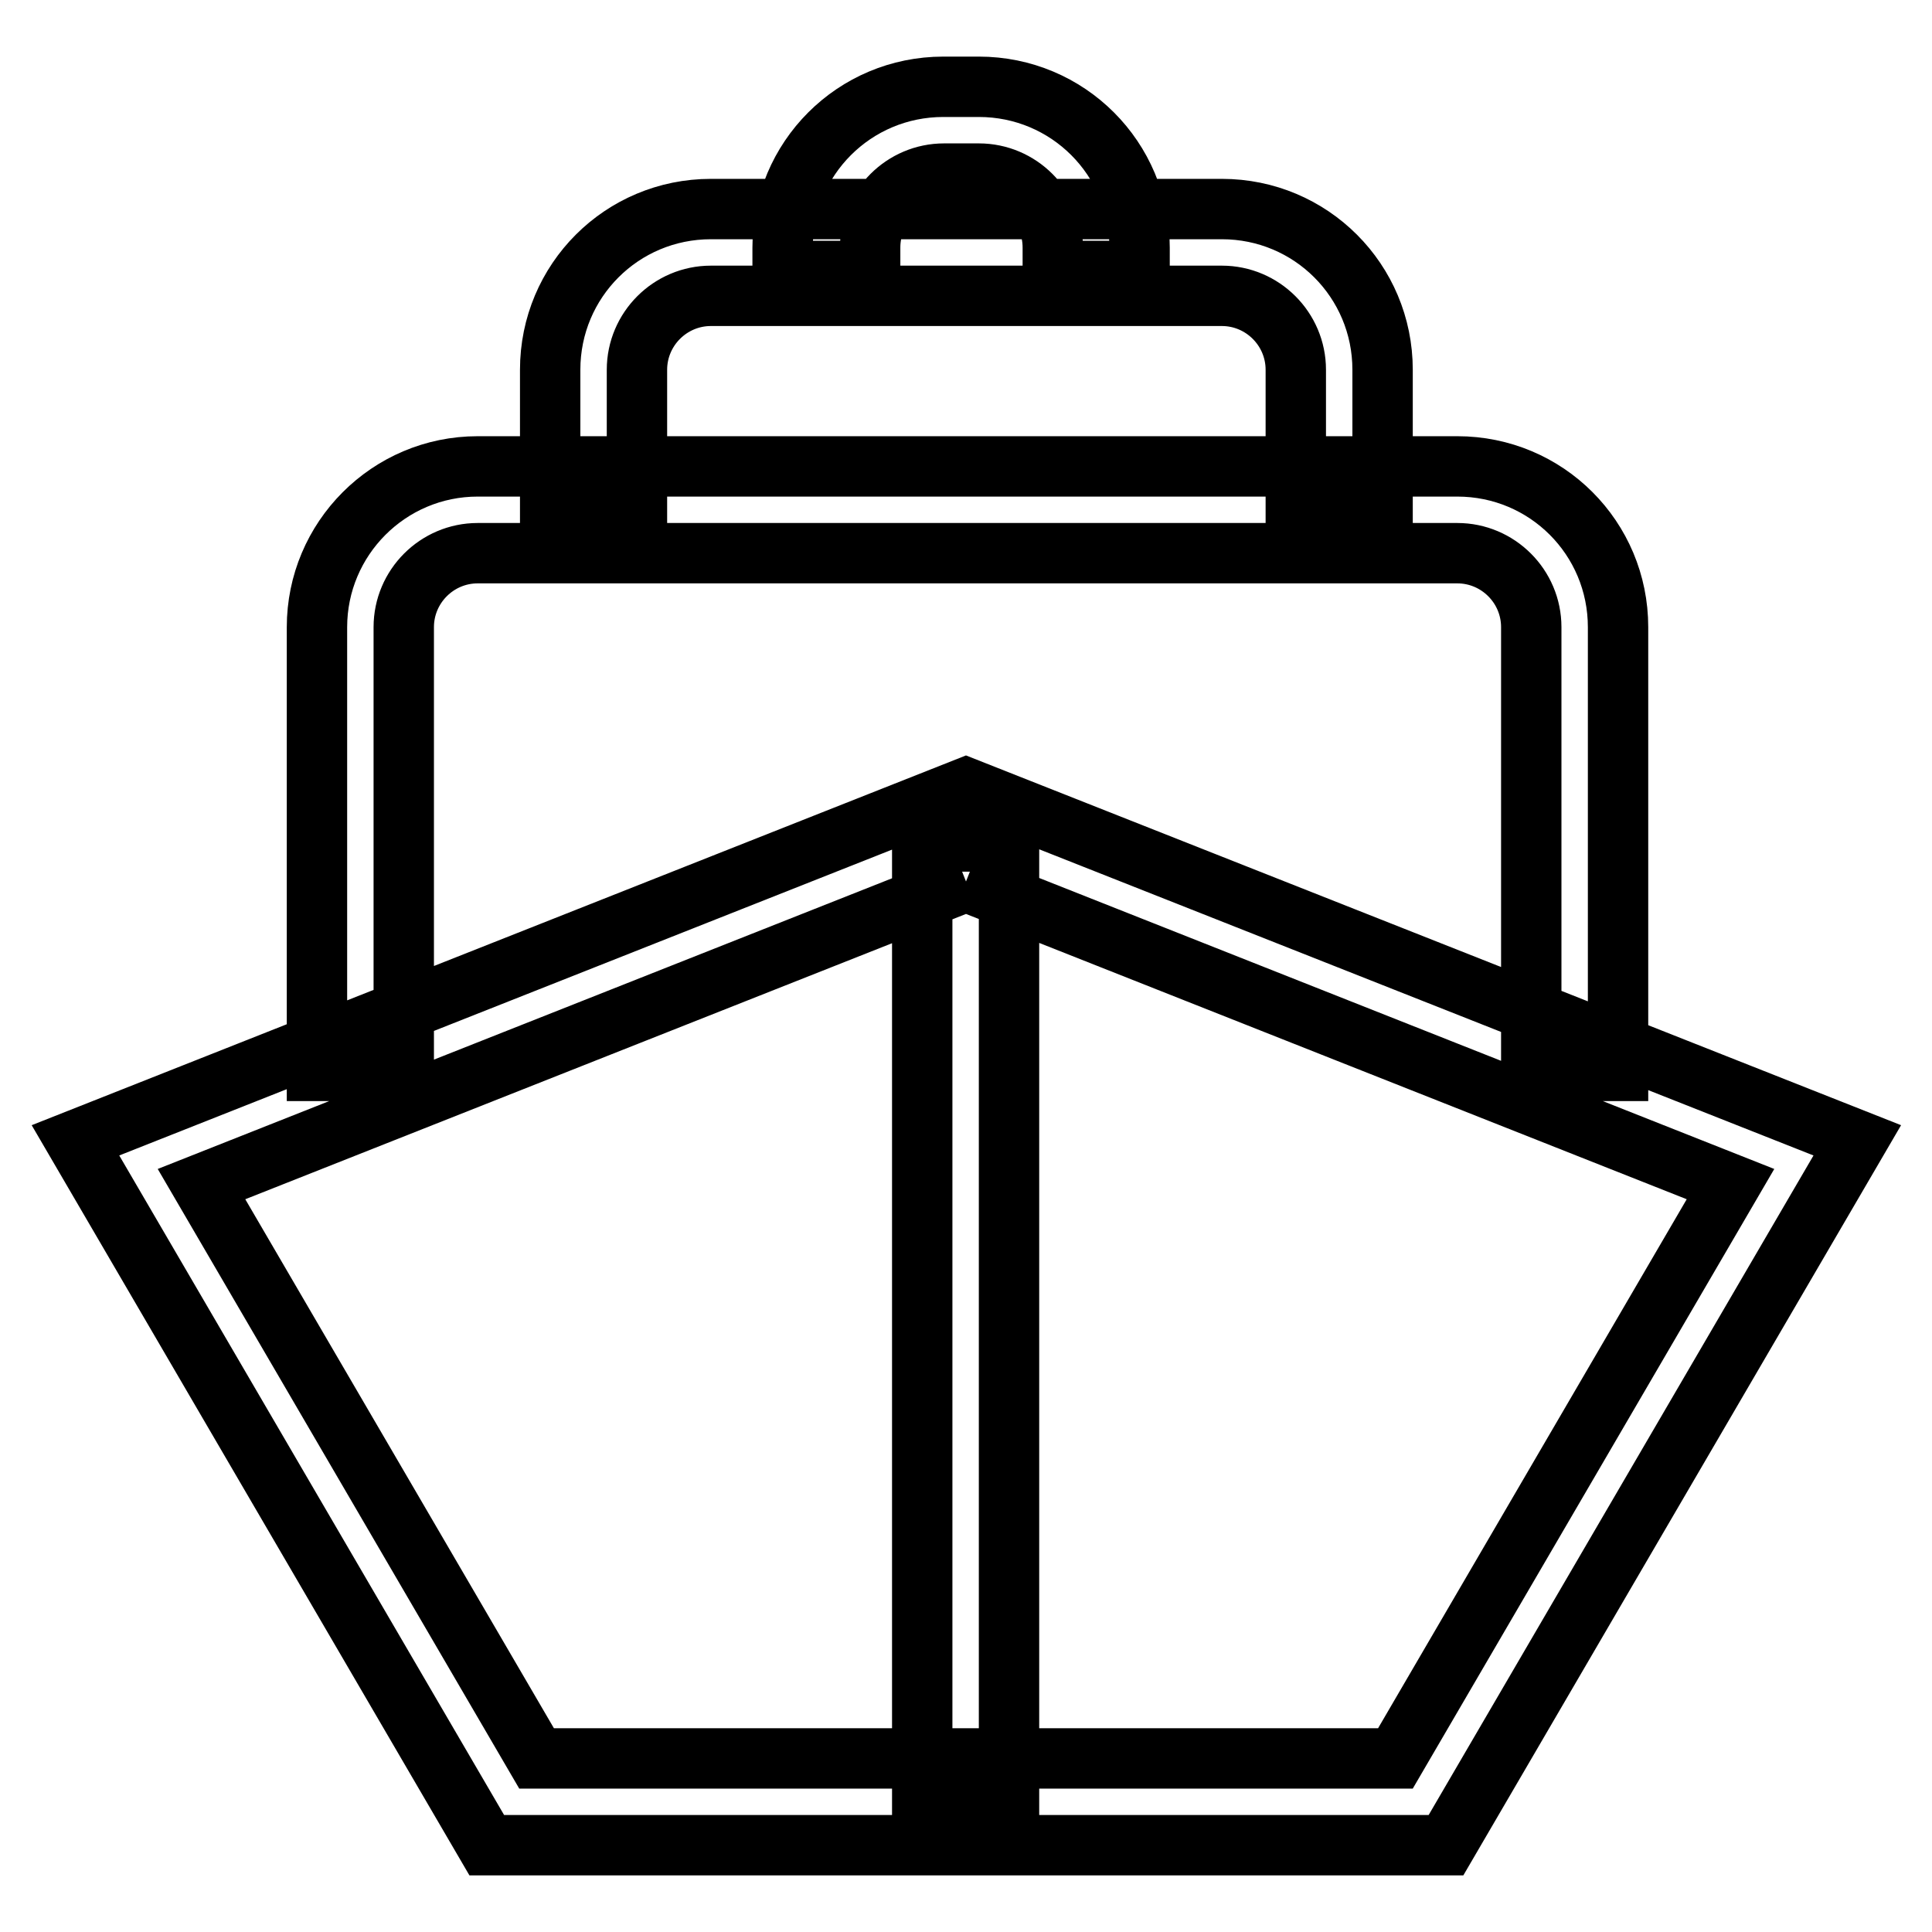
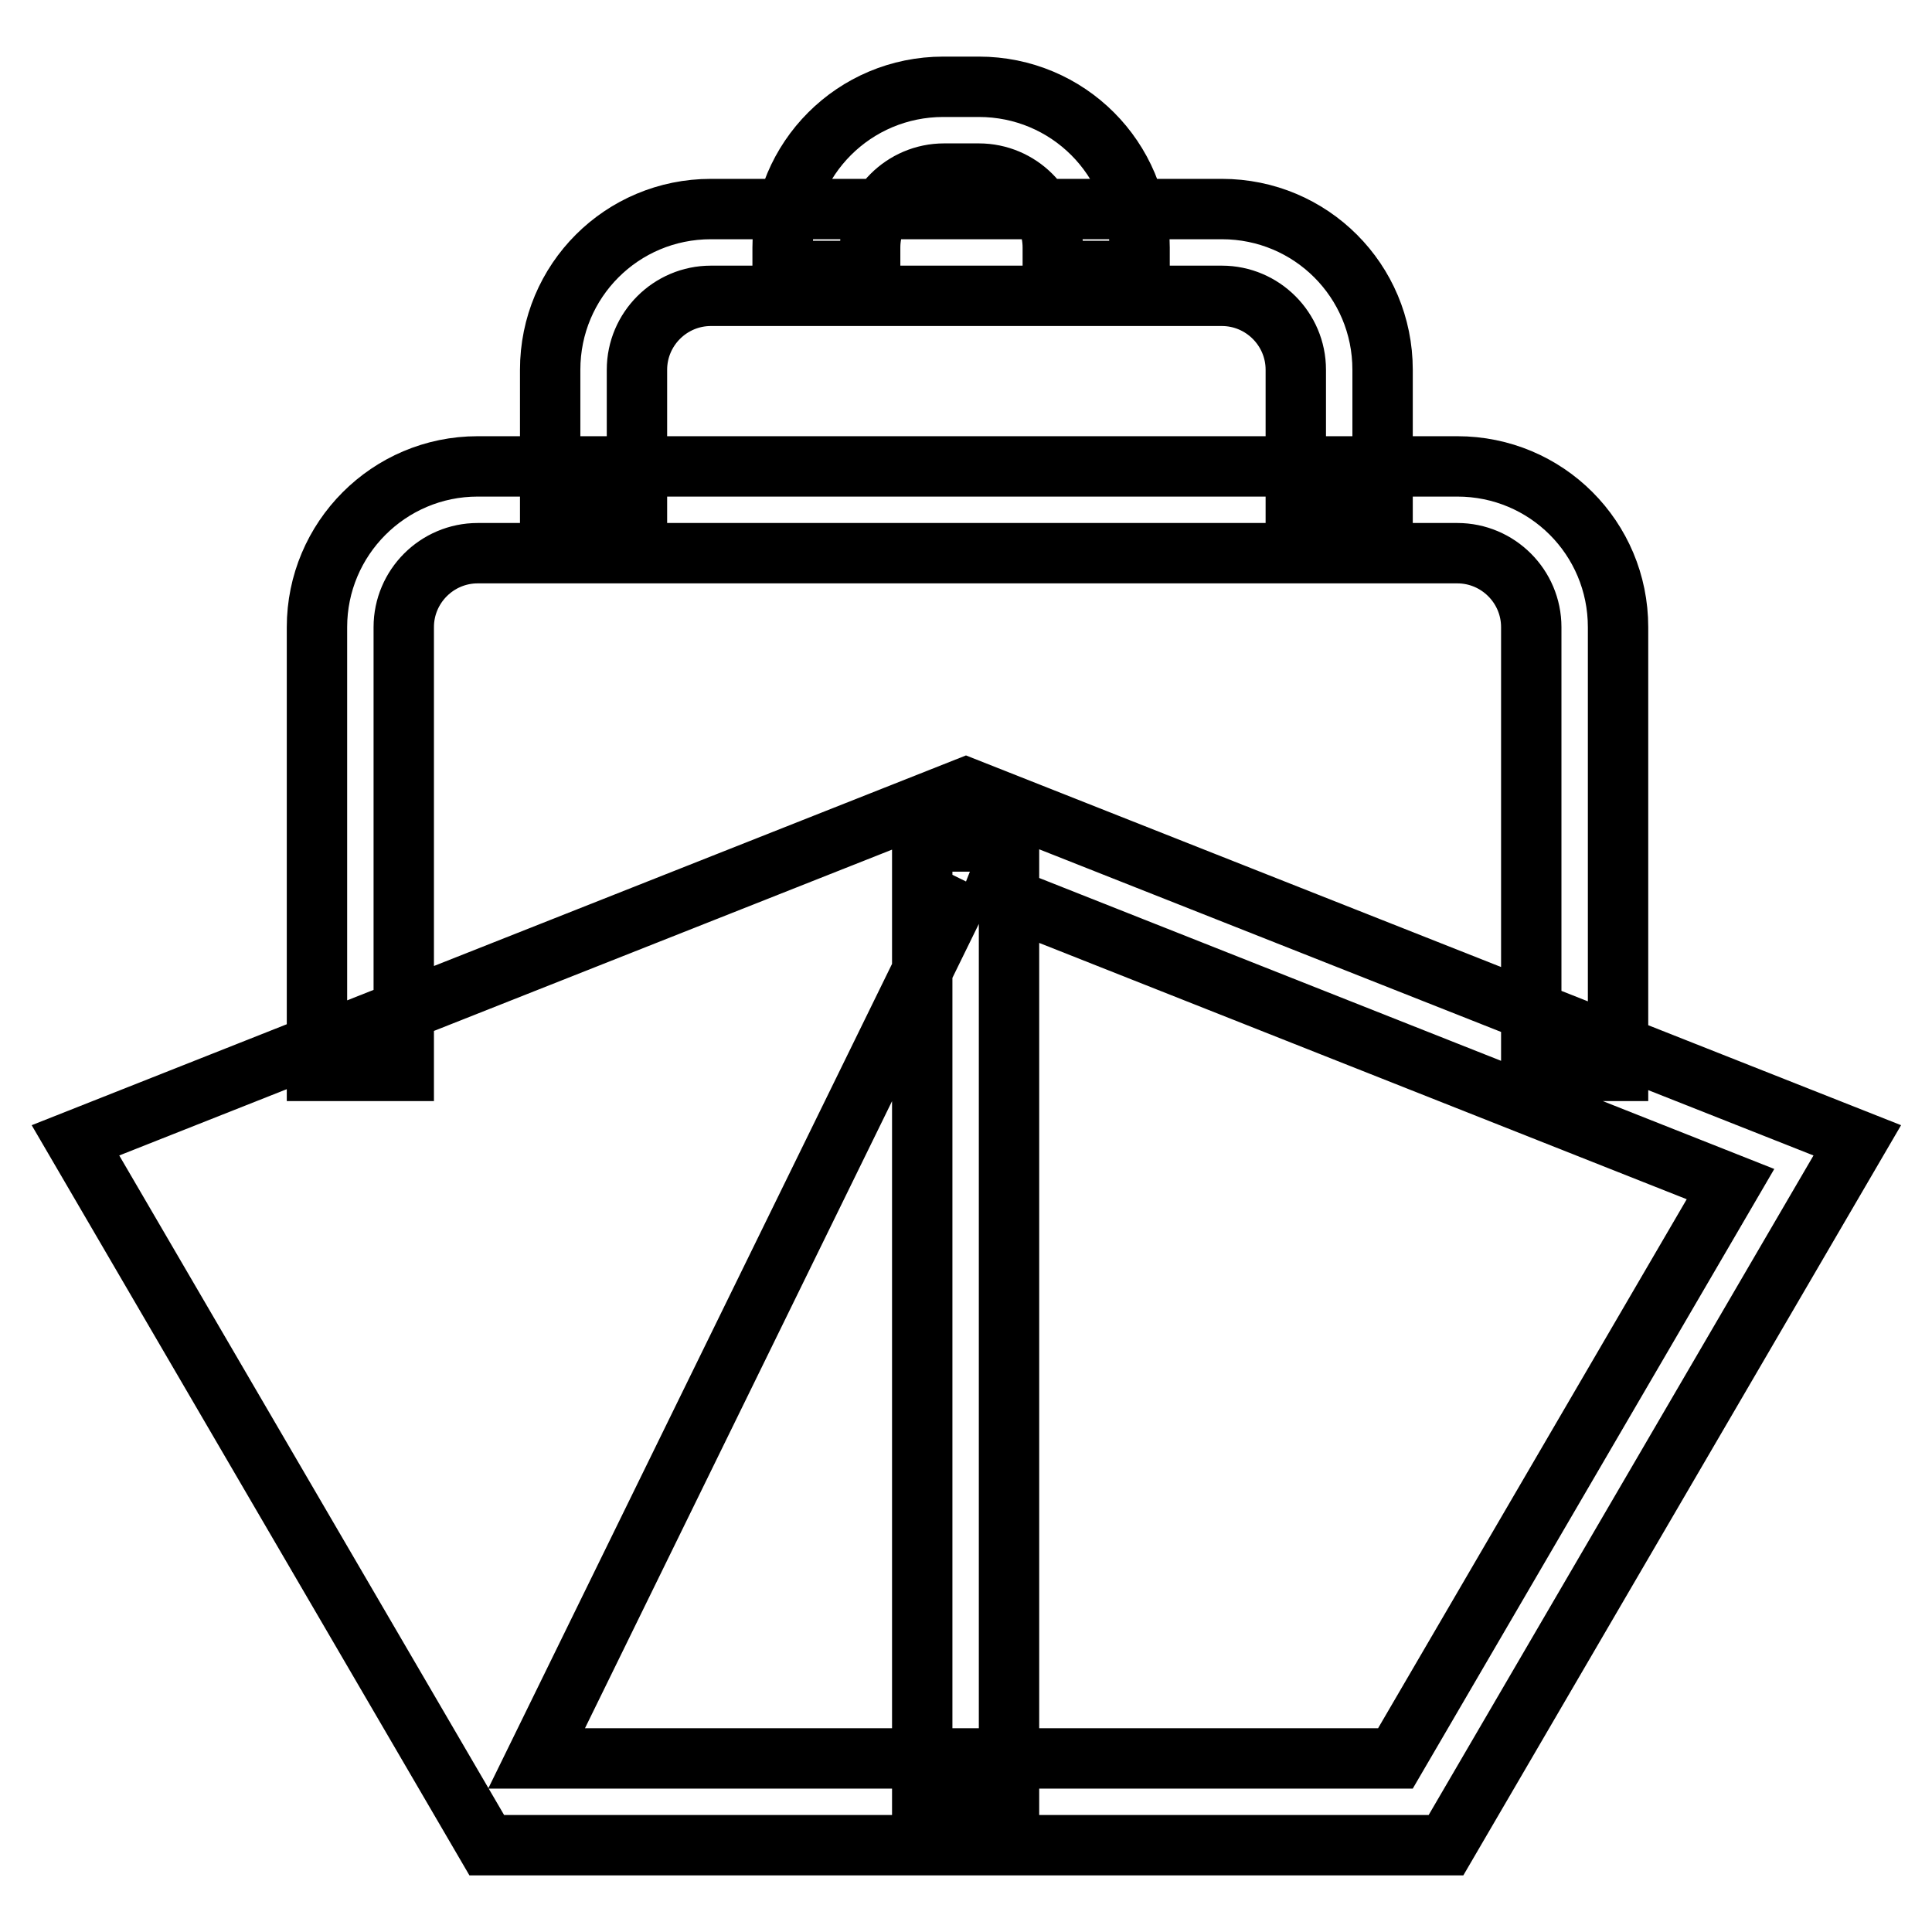
<svg xmlns="http://www.w3.org/2000/svg" version="1.1" x="0px" y="0px" viewBox="0 0 256 256" enable-background="new 0 0 256 256" xml:space="preserve">
  <g>
-     <path stroke-width="8" fill-opacity="0" stroke="#000000" d="M122.2,111.5h11.5v127.6h-11.5V111.5z M128,116.8l101.3,40.1l-44.4,76.1H71.1l-44.4-76.1L128,116.8  M128,104.4L10,151.1l54.5,93.4h127.1l54.5-93.4L128,104.4L128,104.4z M115.3,35.9v-3.1c0-5.4,4.4-9.8,9.8-9.8h4.6 c5.4,0,9.8,4.4,9.8,9.8v3.1h11.5v-3.1c0-11.8-9.5-21.3-21.3-21.3H125c-11.8,0-21.3,9.5-21.3,21.3v3.1H115.3z M84.4,68.3V49 c0-5.4,4.4-9.8,9.8-9.8h67.7c5.4,0,9.8,4.4,9.8,9.8v19.3h11.5V49c0-11.8-9.5-21.3-21.3-21.3H94.2c-11.8,0-21.3,9.5-21.3,21.3v19.3 H84.4z M53.5,141.9V83.1c0-5.4,4.4-9.8,9.8-9.8h129.8c5.4,0,9.8,4.4,9.8,9.8v58.8h11.5V83.1c0-11.8-9.5-21.3-21.3-21.3H63.3 C51.5,61.8,42,71.4,42,83.1v58.8H53.5z" />
+     <path stroke-width="8" fill-opacity="0" stroke="#000000" d="M122.2,111.5h11.5v127.6h-11.5V111.5z M128,116.8l101.3,40.1l-44.4,76.1H71.1L128,116.8  M128,104.4L10,151.1l54.5,93.4h127.1l54.5-93.4L128,104.4L128,104.4z M115.3,35.9v-3.1c0-5.4,4.4-9.8,9.8-9.8h4.6 c5.4,0,9.8,4.4,9.8,9.8v3.1h11.5v-3.1c0-11.8-9.5-21.3-21.3-21.3H125c-11.8,0-21.3,9.5-21.3,21.3v3.1H115.3z M84.4,68.3V49 c0-5.4,4.4-9.8,9.8-9.8h67.7c5.4,0,9.8,4.4,9.8,9.8v19.3h11.5V49c0-11.8-9.5-21.3-21.3-21.3H94.2c-11.8,0-21.3,9.5-21.3,21.3v19.3 H84.4z M53.5,141.9V83.1c0-5.4,4.4-9.8,9.8-9.8h129.8c5.4,0,9.8,4.4,9.8,9.8v58.8h11.5V83.1c0-11.8-9.5-21.3-21.3-21.3H63.3 C51.5,61.8,42,71.4,42,83.1v58.8H53.5z" />
  </g>
</svg>